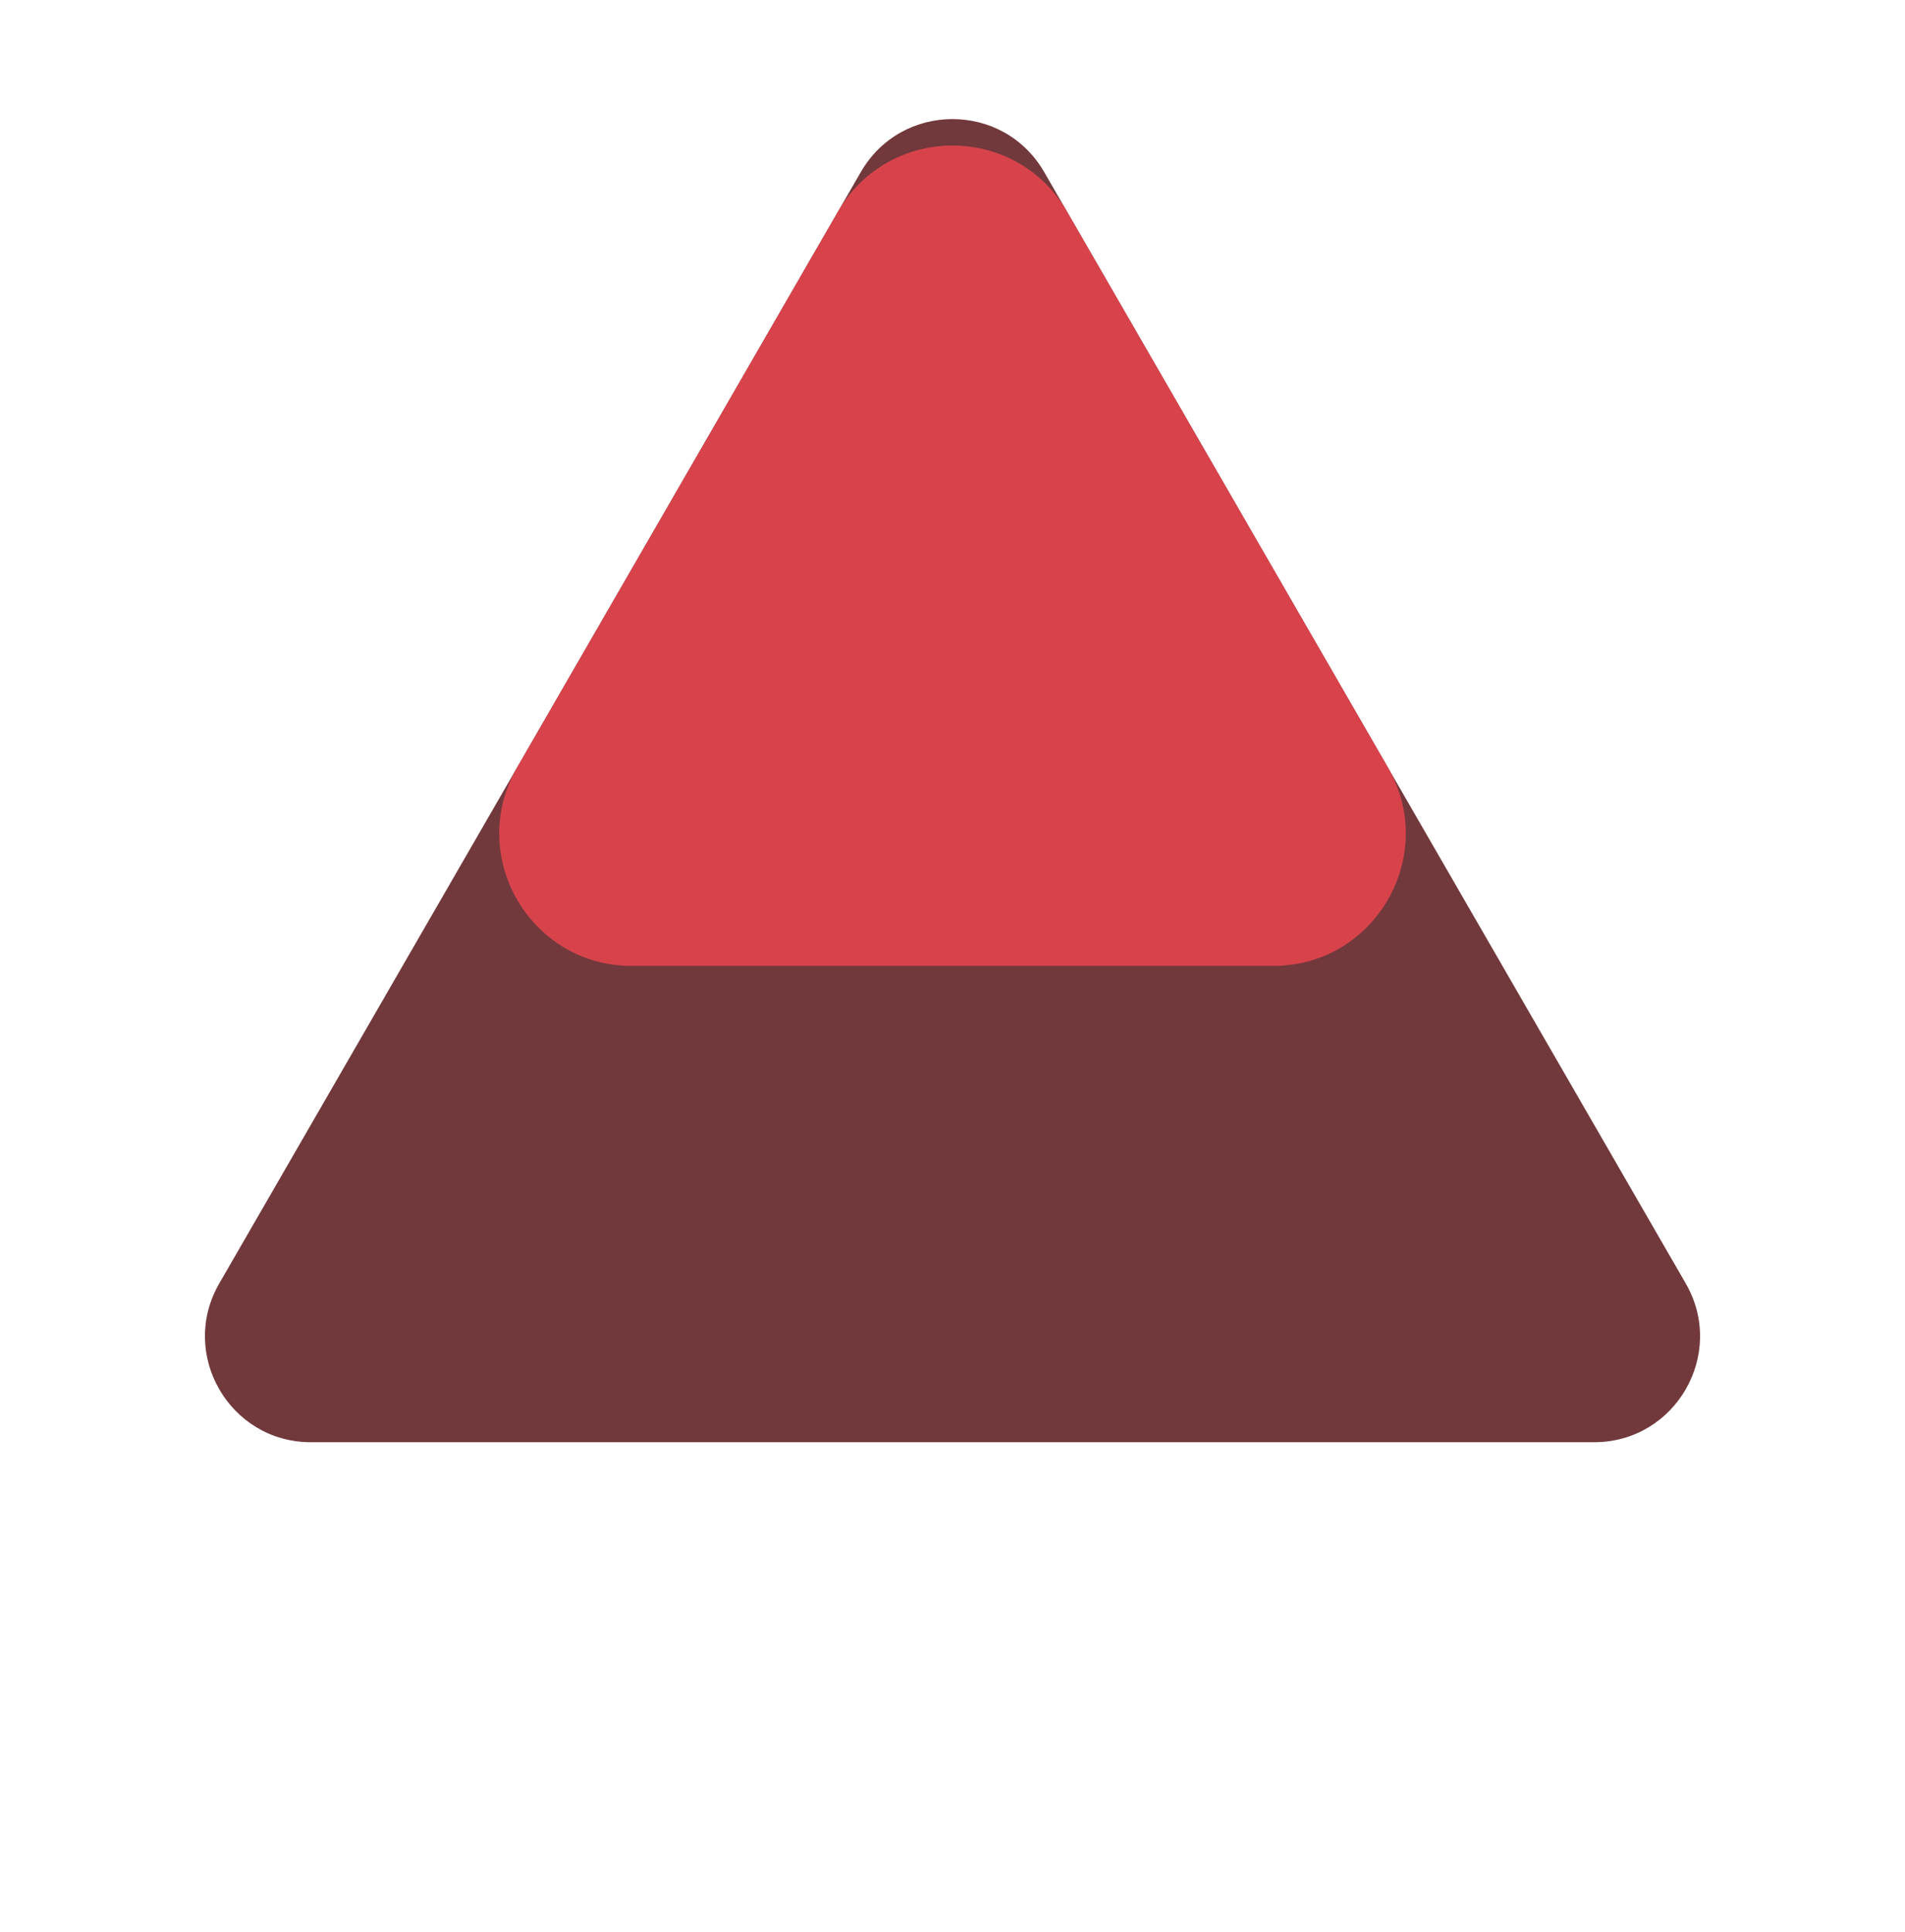
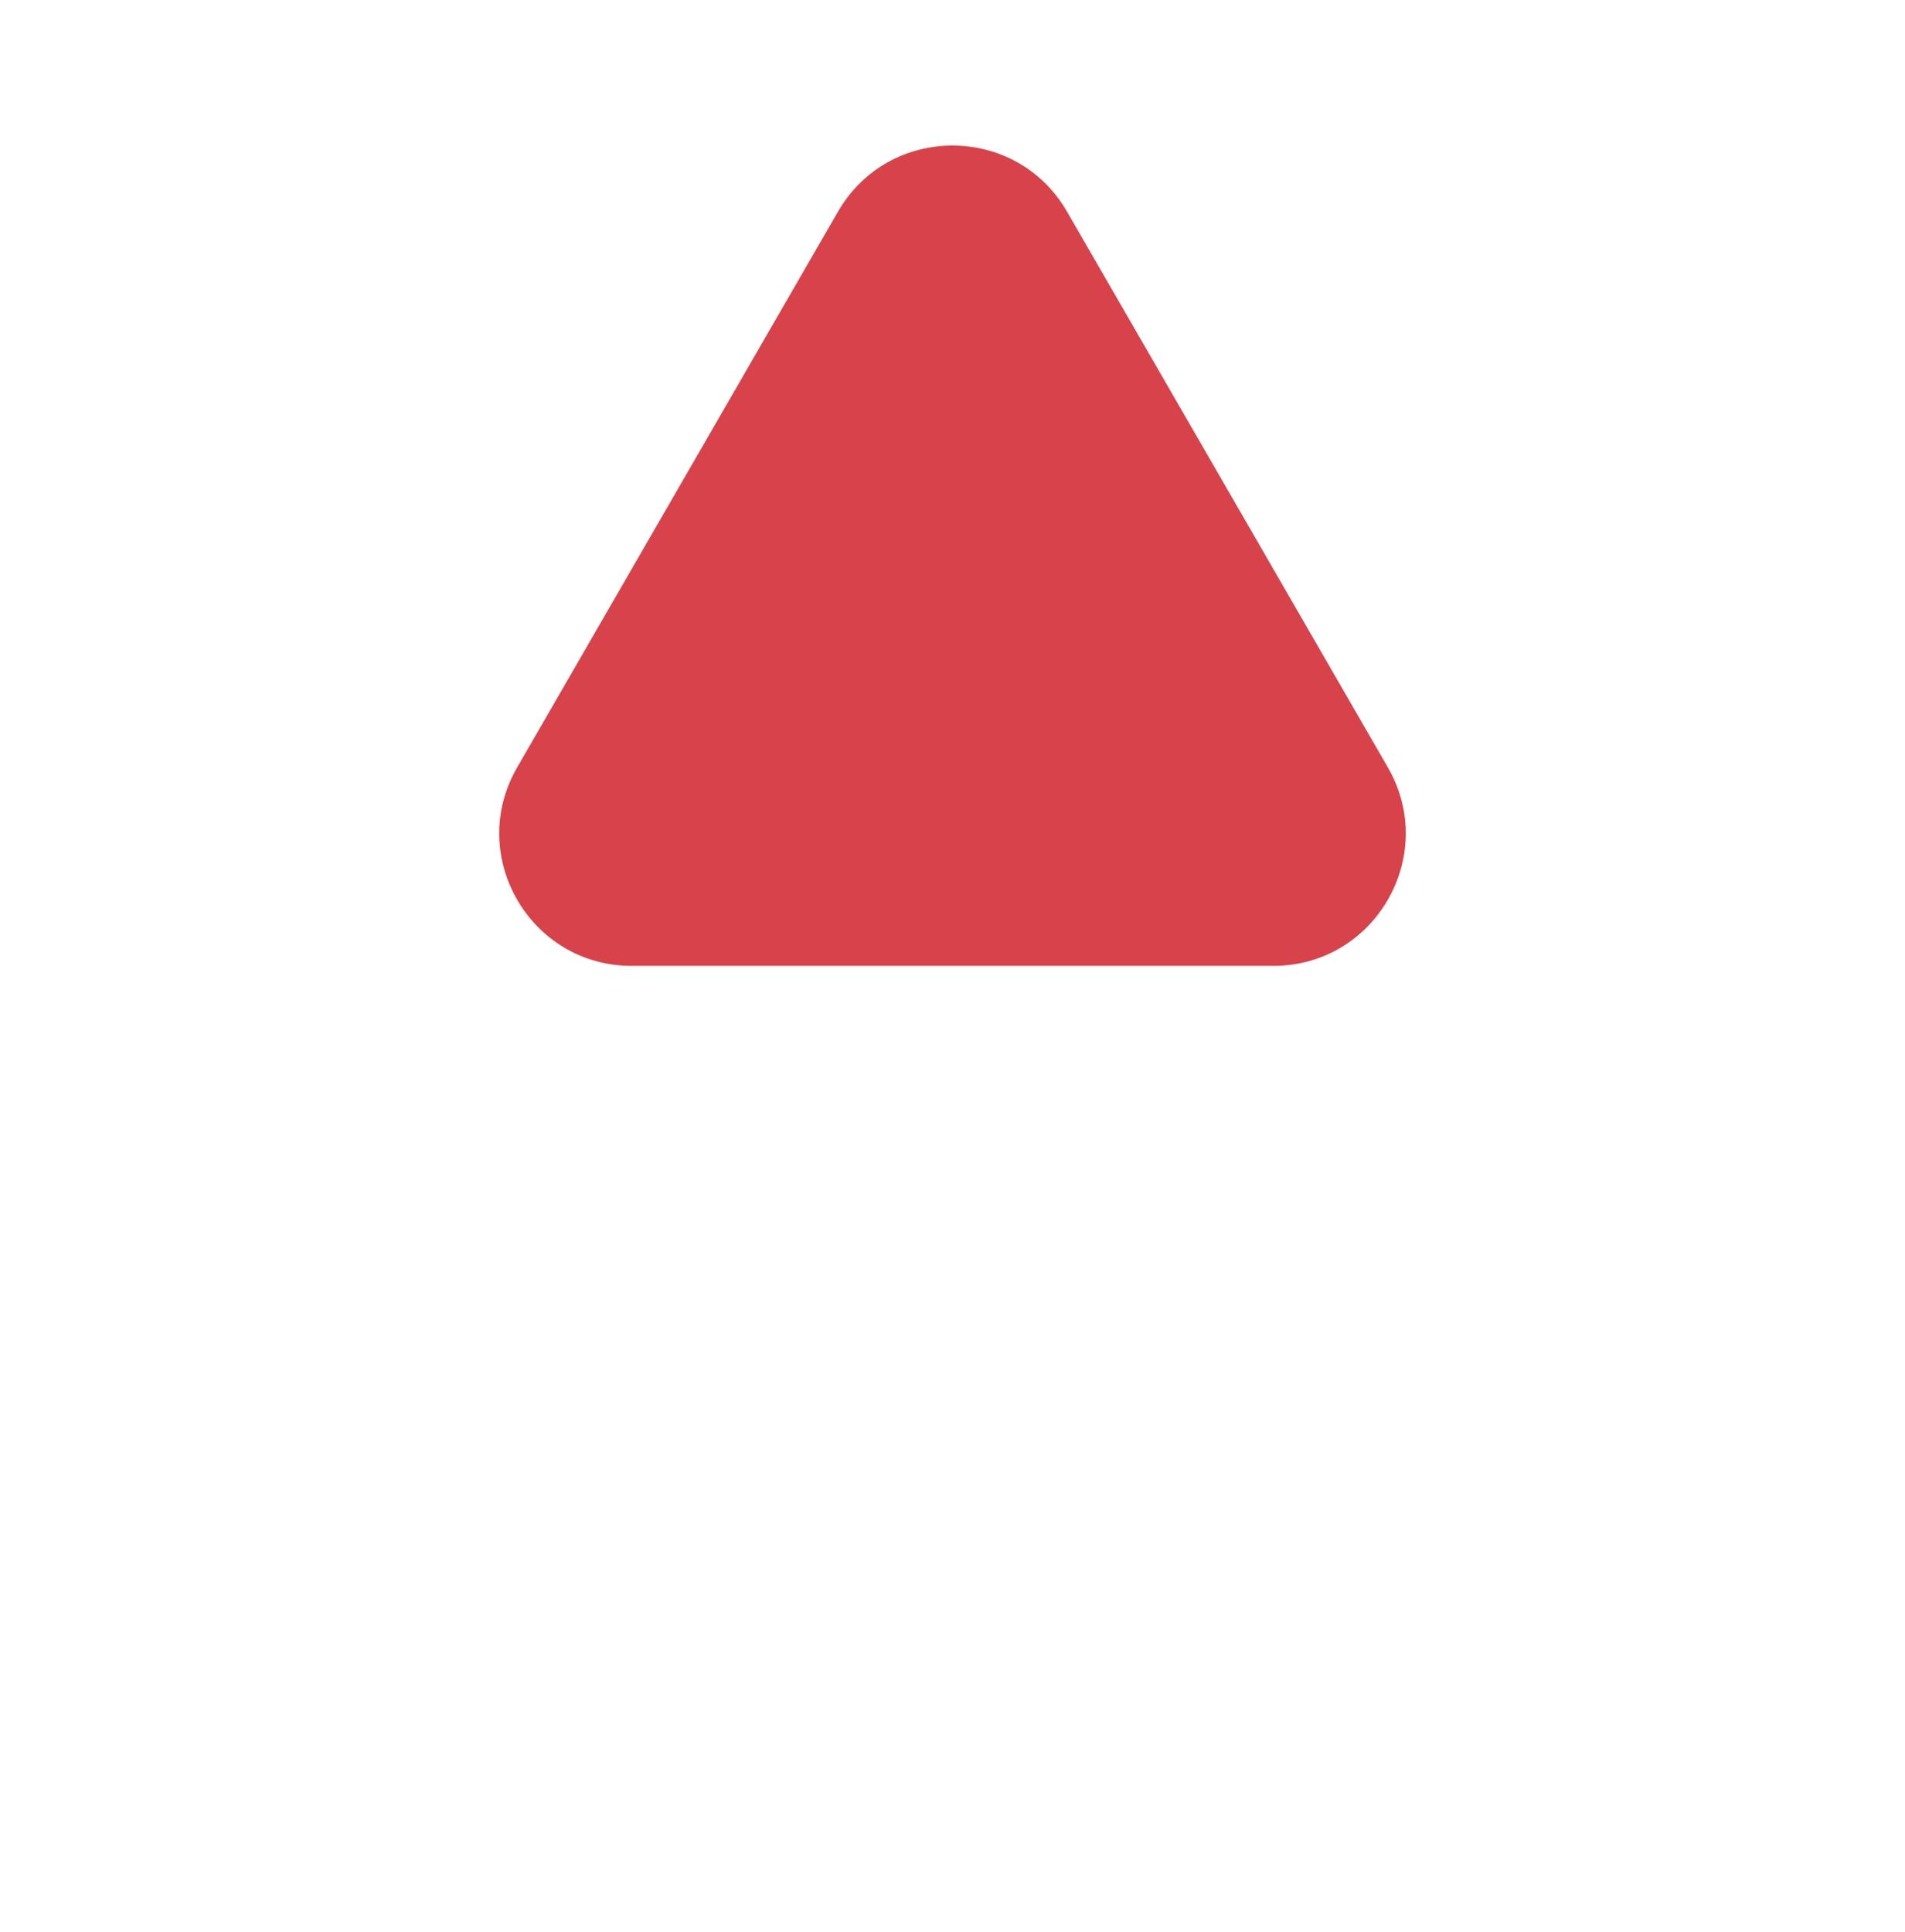
<svg xmlns="http://www.w3.org/2000/svg" width="72" height="73" viewBox="0 0 72 73" fill="none">
-   <path d="M32.536 6.5C34.075 3.833 37.925 3.833 39.464 6.5L63.713 48.5C65.252 51.167 63.328 54.5 60.249 54.5L11.751 54.5C8.672 54.5 6.748 51.167 8.287 48.5L32.536 6.5Z" fill="#72393C" />
  <path d="M31.67 8C33.594 4.667 38.406 4.667 40.33 8L52.455 29C54.379 32.333 51.973 36.5 48.124 36.5L23.876 36.5C20.027 36.5 17.621 32.333 19.546 29L31.67 8Z" fill="#D8434B" />
</svg>